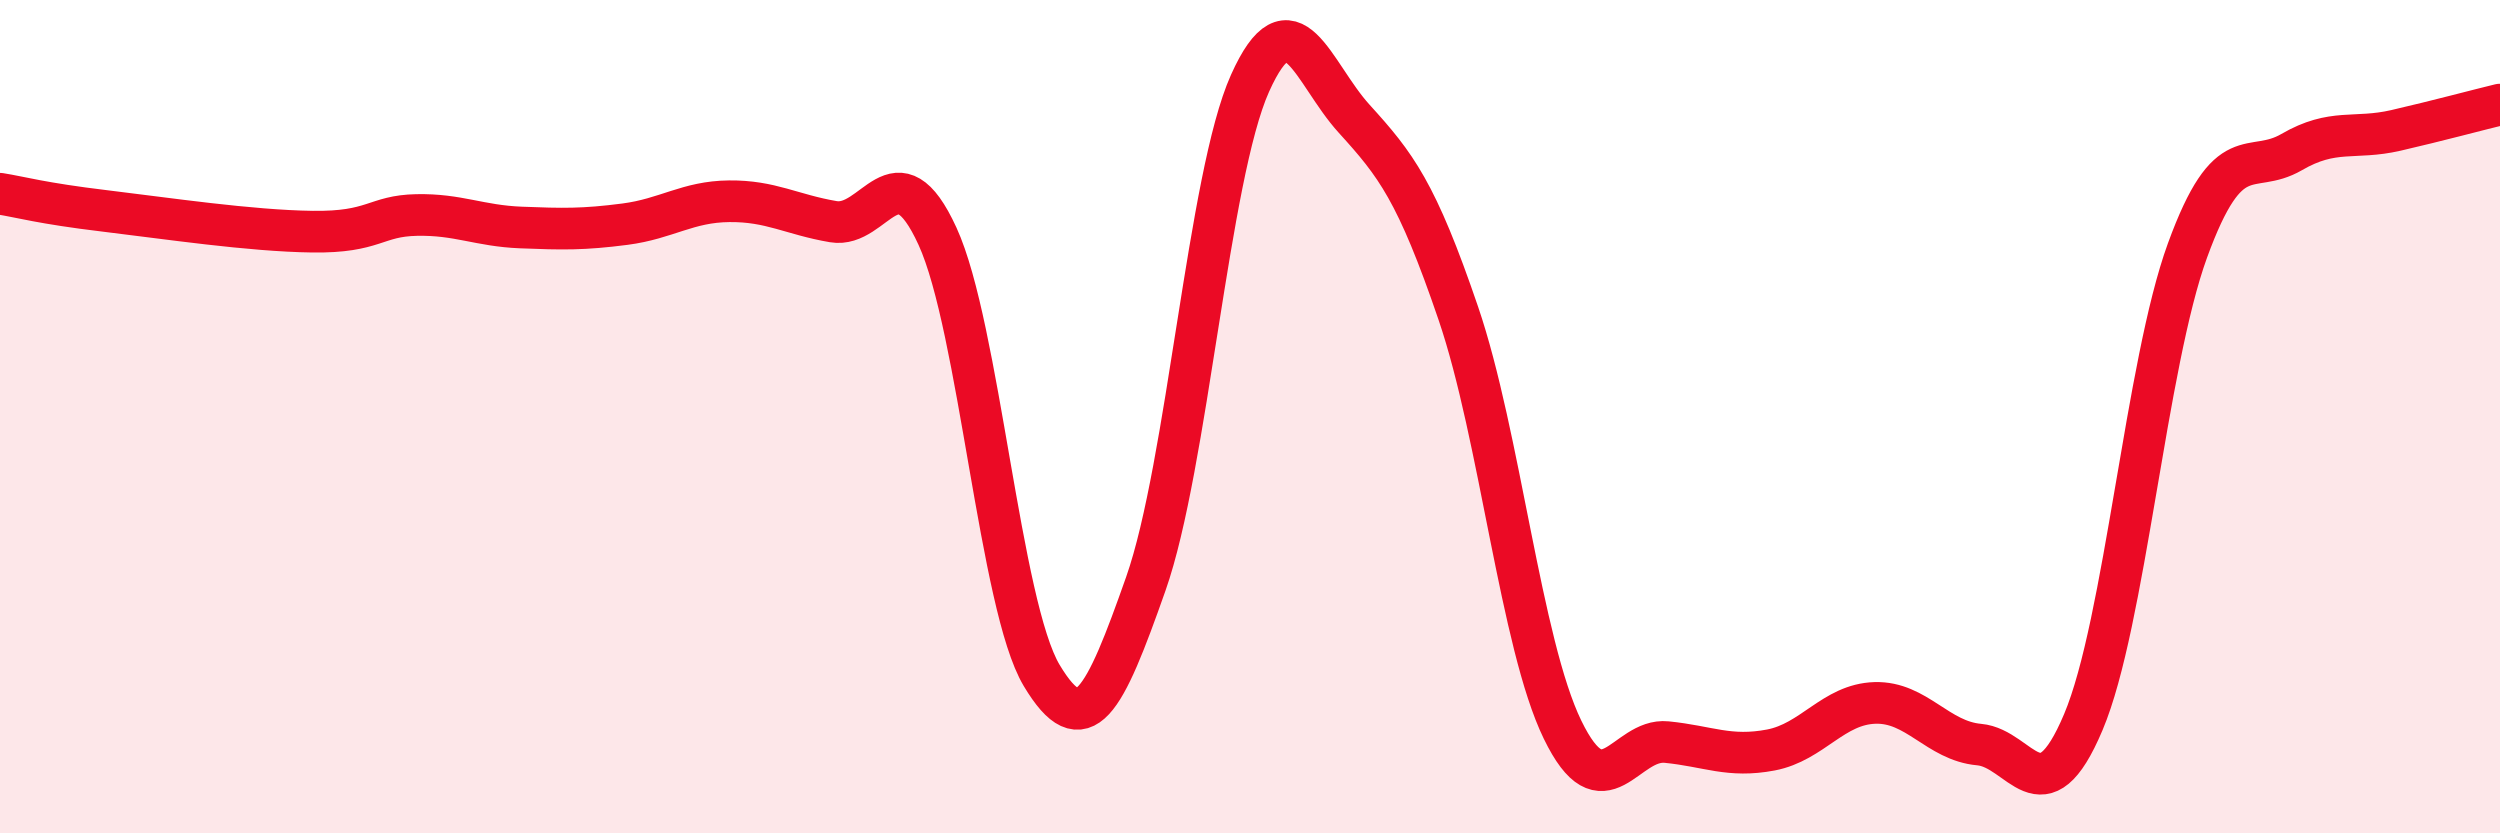
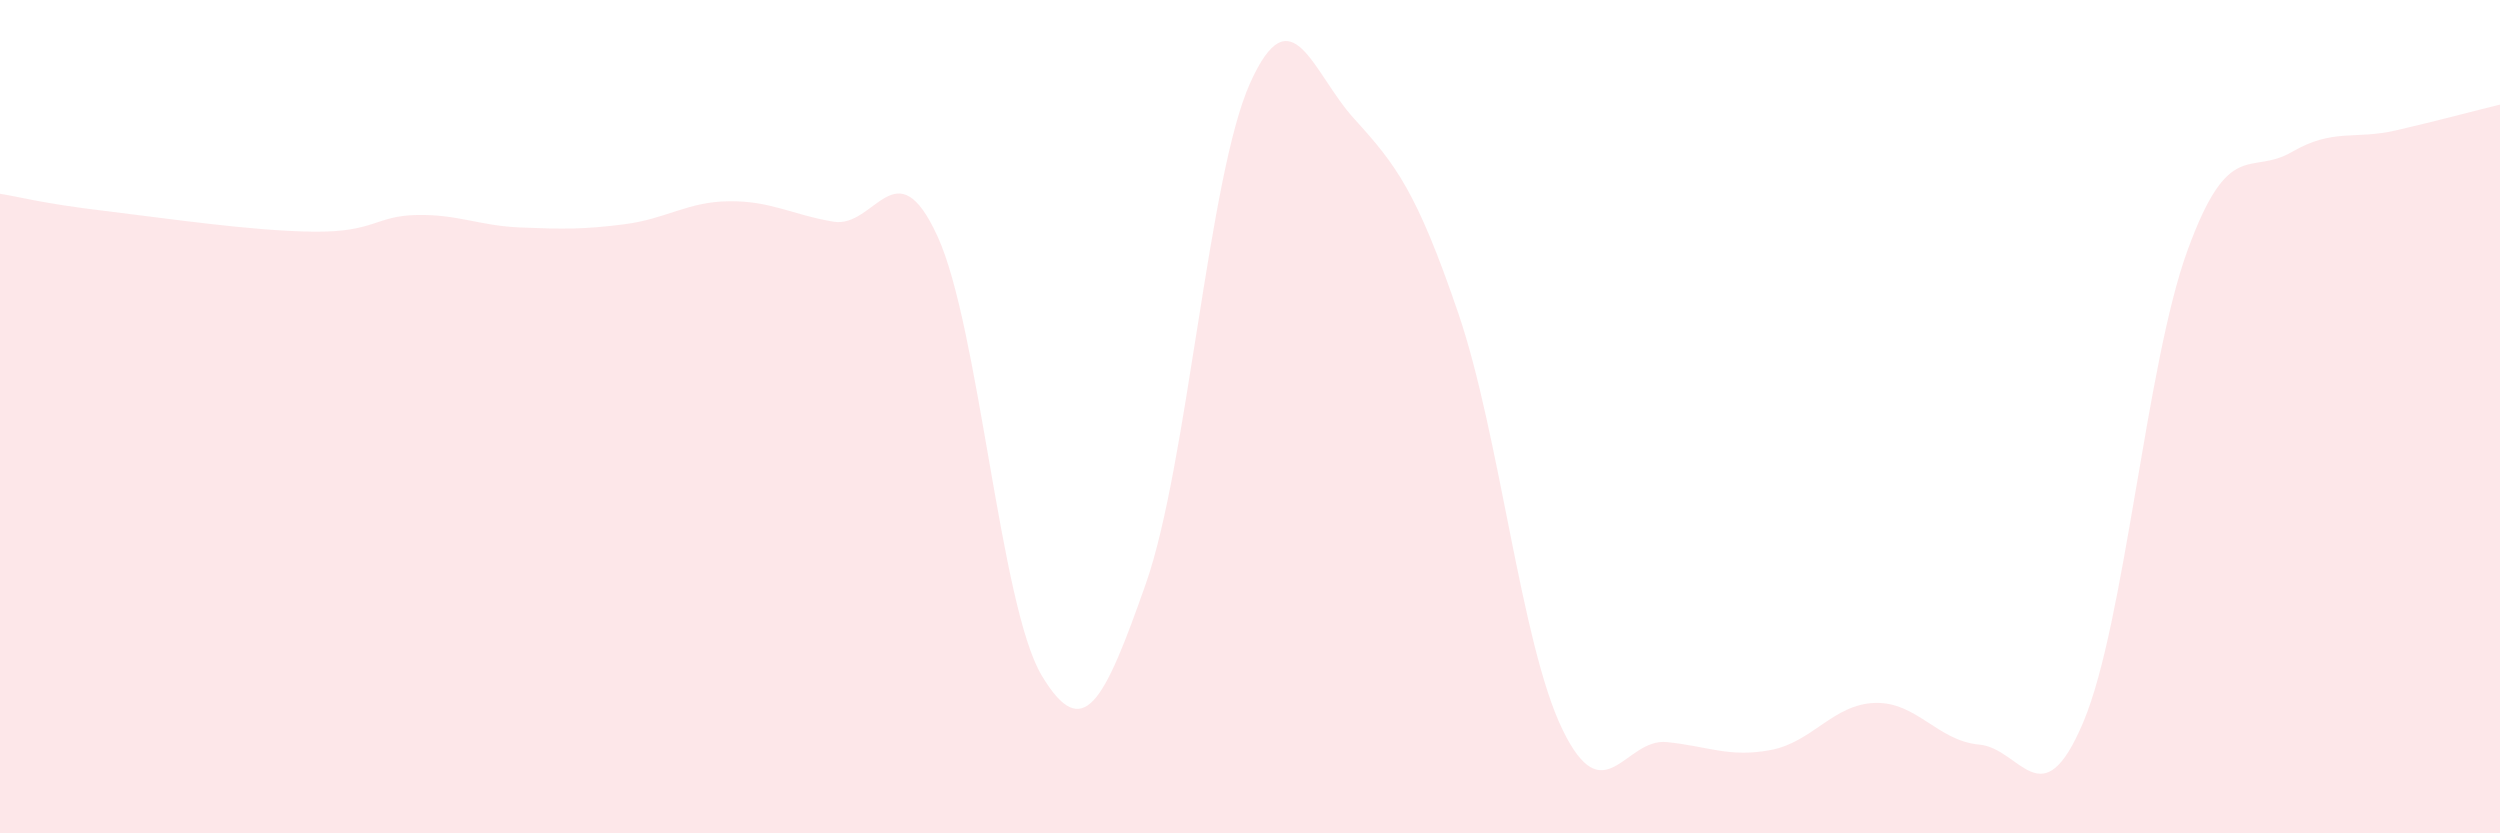
<svg xmlns="http://www.w3.org/2000/svg" width="60" height="20" viewBox="0 0 60 20">
  <path d="M 0,4.65 C 0.5,4.73 1,4.88 2.5,5.06 C 4,5.24 6,5.54 7.5,5.56 C 9,5.58 9,5.18 10,5.16 C 11,5.14 11.5,5.42 12.5,5.46 C 13.5,5.5 14,5.51 15,5.38 C 16,5.25 16.5,4.84 17.5,4.83 C 18.5,4.82 19,5.15 20,5.32 C 21,5.49 21.5,3.49 22.5,5.67 C 23.5,7.85 24,14.54 25,16.21 C 26,17.88 26.5,16.85 27.5,14.01 C 28.5,11.17 29,4.23 30,2 C 31,-0.23 31.5,1.75 32.5,2.85 C 33.5,3.95 34,4.59 35,7.52 C 36,10.45 36.5,15.45 37.5,17.51 C 38.5,19.57 39,17.71 40,17.81 C 41,17.91 41.5,18.19 42.5,18 C 43.5,17.81 44,16.9 45,16.87 C 46,16.84 46.5,17.78 47.5,17.87 C 48.5,17.96 49,19.7 50,17.33 C 51,14.96 51.5,8.75 52.5,6.01 C 53.5,3.27 54,4.23 55,3.65 C 56,3.07 56.5,3.36 57.5,3.13 C 58.5,2.9 59.5,2.63 60,2.51L60 20L0 20Z" fill="#EB0A25" opacity="0.1" stroke-linecap="round" stroke-linejoin="round" />
-   <path d="M 0,4.65 C 0.5,4.73 1,4.88 2.5,5.06 C 4,5.24 6,5.54 7.5,5.56 C 9,5.58 9,5.18 10,5.16 C 11,5.14 11.5,5.42 12.5,5.46 C 13.5,5.5 14,5.51 15,5.38 C 16,5.25 16.5,4.84 17.5,4.83 C 18.5,4.82 19,5.15 20,5.32 C 21,5.49 21.5,3.49 22.5,5.67 C 23.5,7.85 24,14.54 25,16.21 C 26,17.88 26.5,16.85 27.5,14.01 C 28.5,11.17 29,4.23 30,2 C 31,-0.23 31.5,1.75 32.5,2.85 C 33.5,3.95 34,4.59 35,7.52 C 36,10.45 36.5,15.45 37.5,17.51 C 38.5,19.57 39,17.71 40,17.81 C 41,17.91 41.5,18.19 42.5,18 C 43.5,17.81 44,16.9 45,16.87 C 46,16.84 46.5,17.78 47.5,17.87 C 48.5,17.96 49,19.7 50,17.33 C 51,14.96 51.5,8.75 52.5,6.01 C 53.5,3.27 54,4.23 55,3.65 C 56,3.07 56.5,3.36 57.5,3.13 C 58.5,2.9 59.5,2.63 60,2.51" stroke="#EB0A25" stroke-width="1" fill="none" stroke-linecap="round" stroke-linejoin="round" />
</svg>